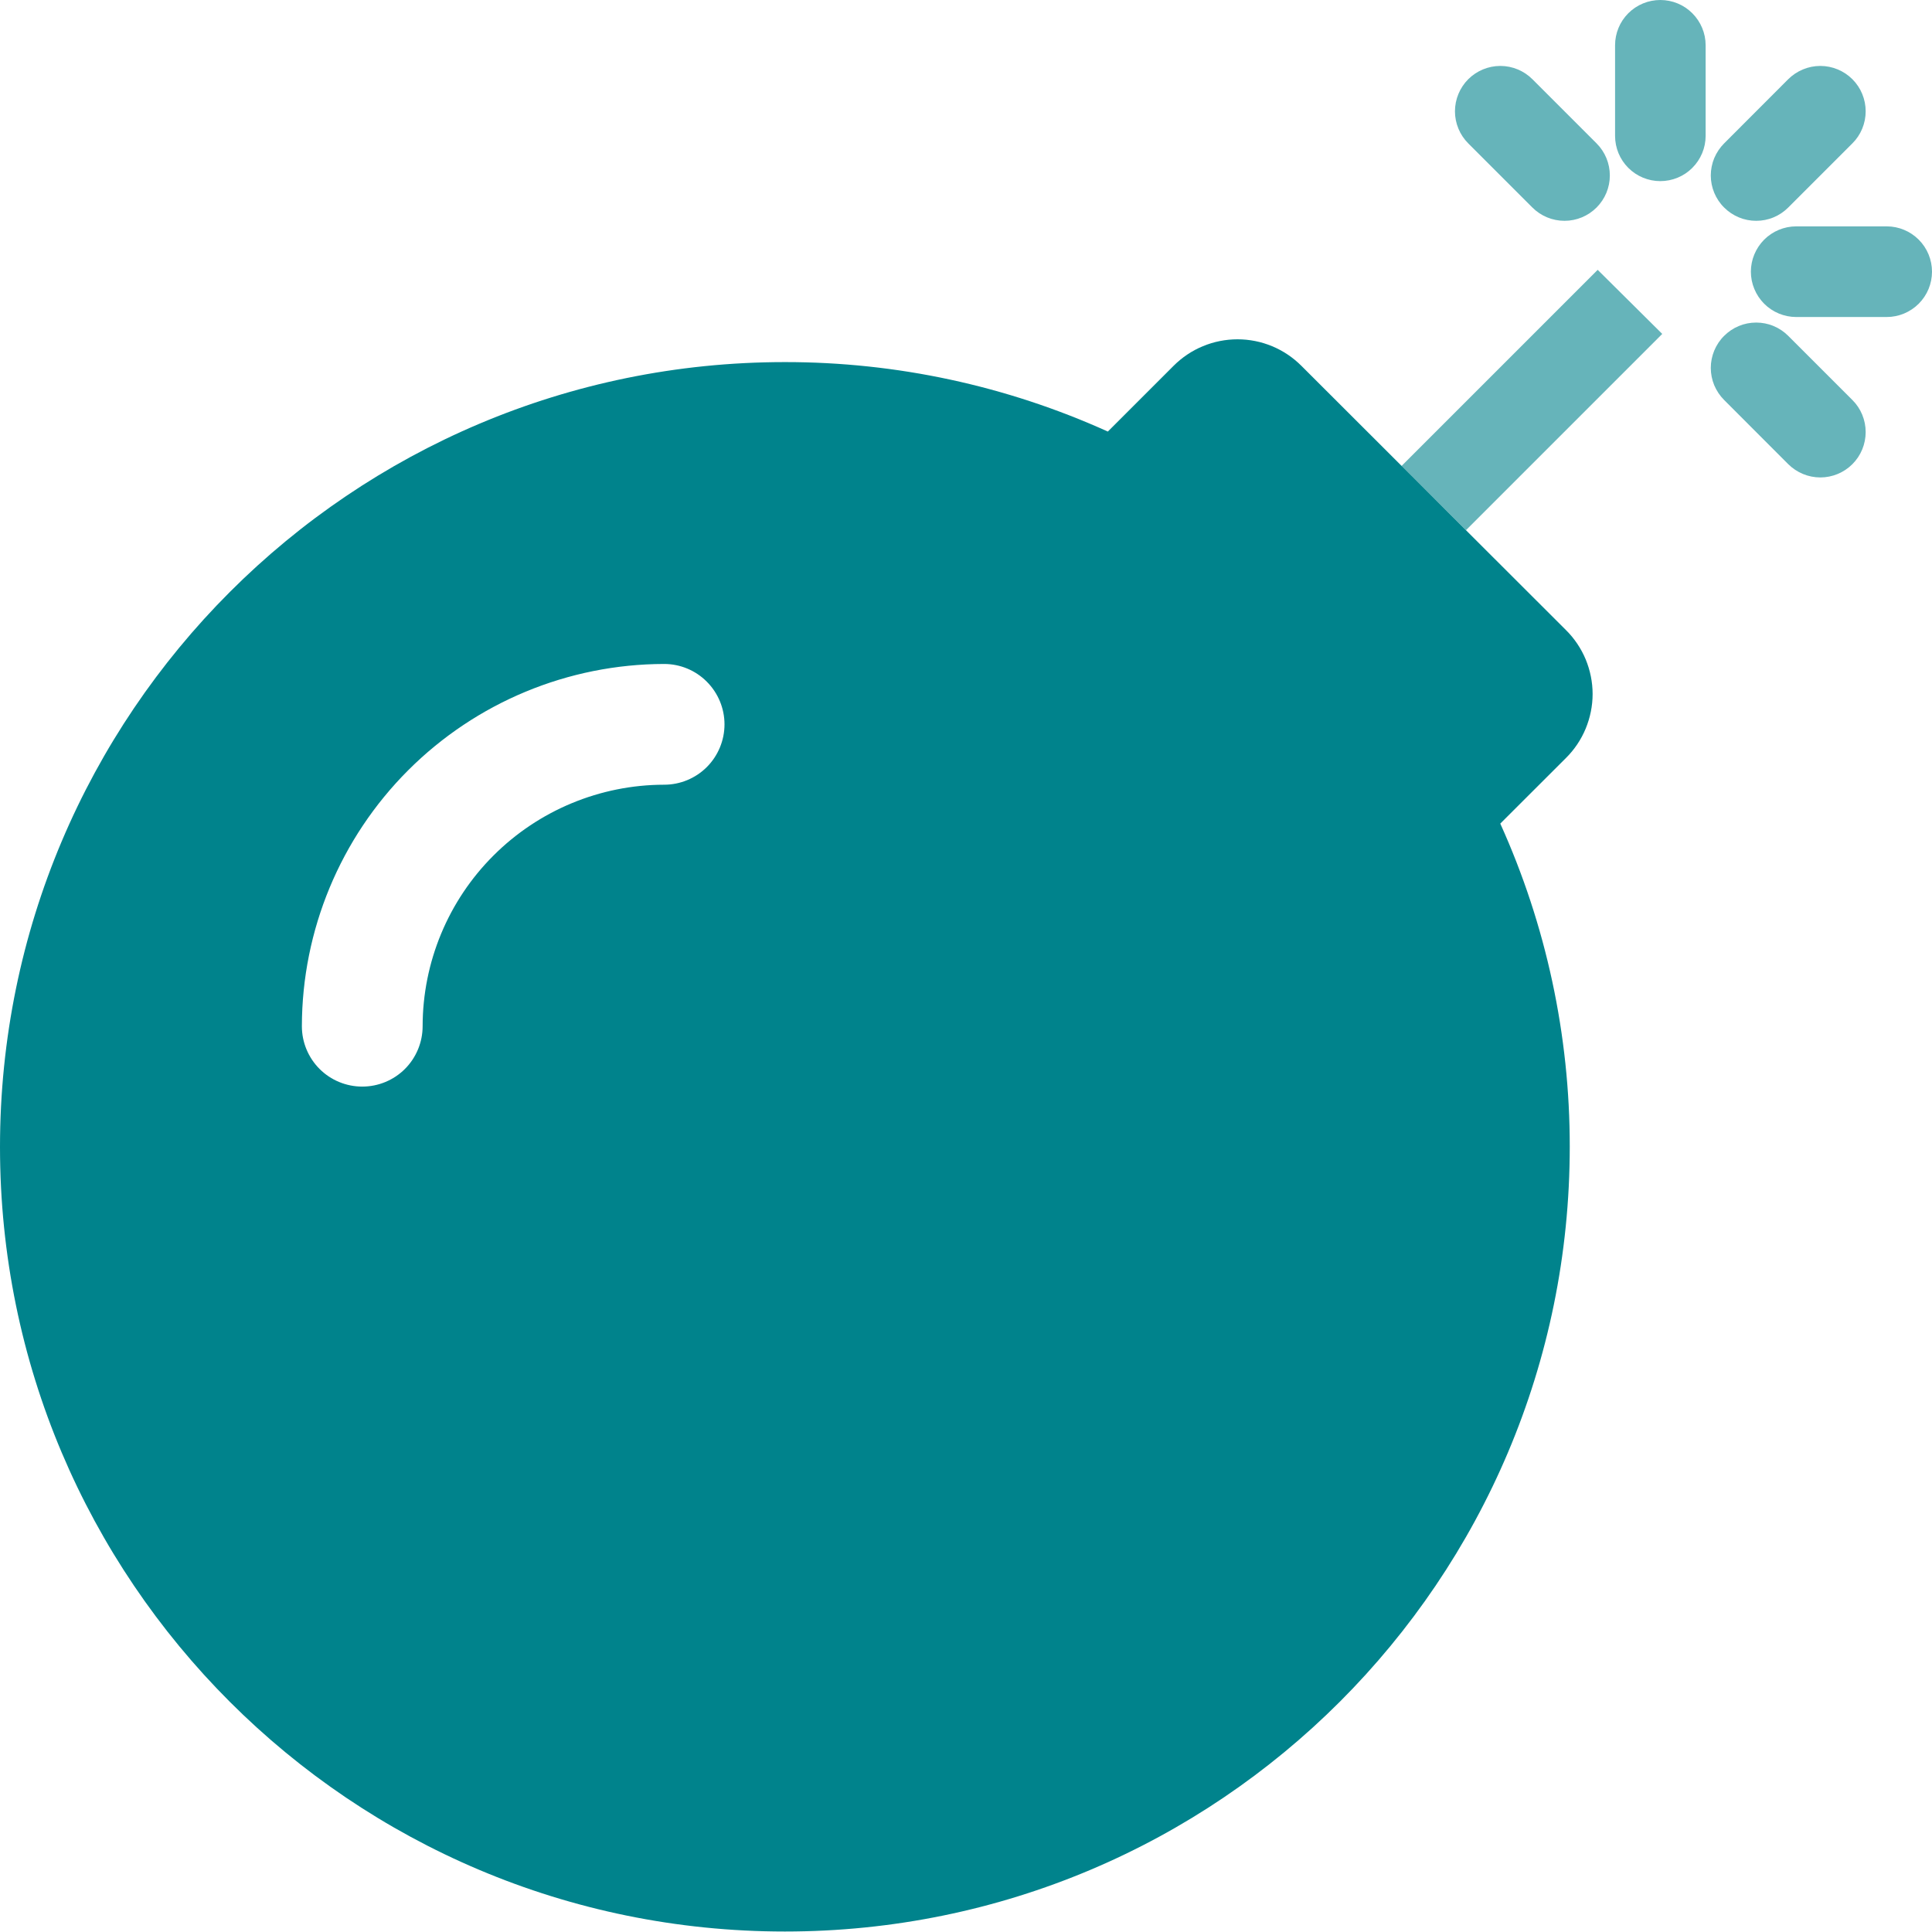
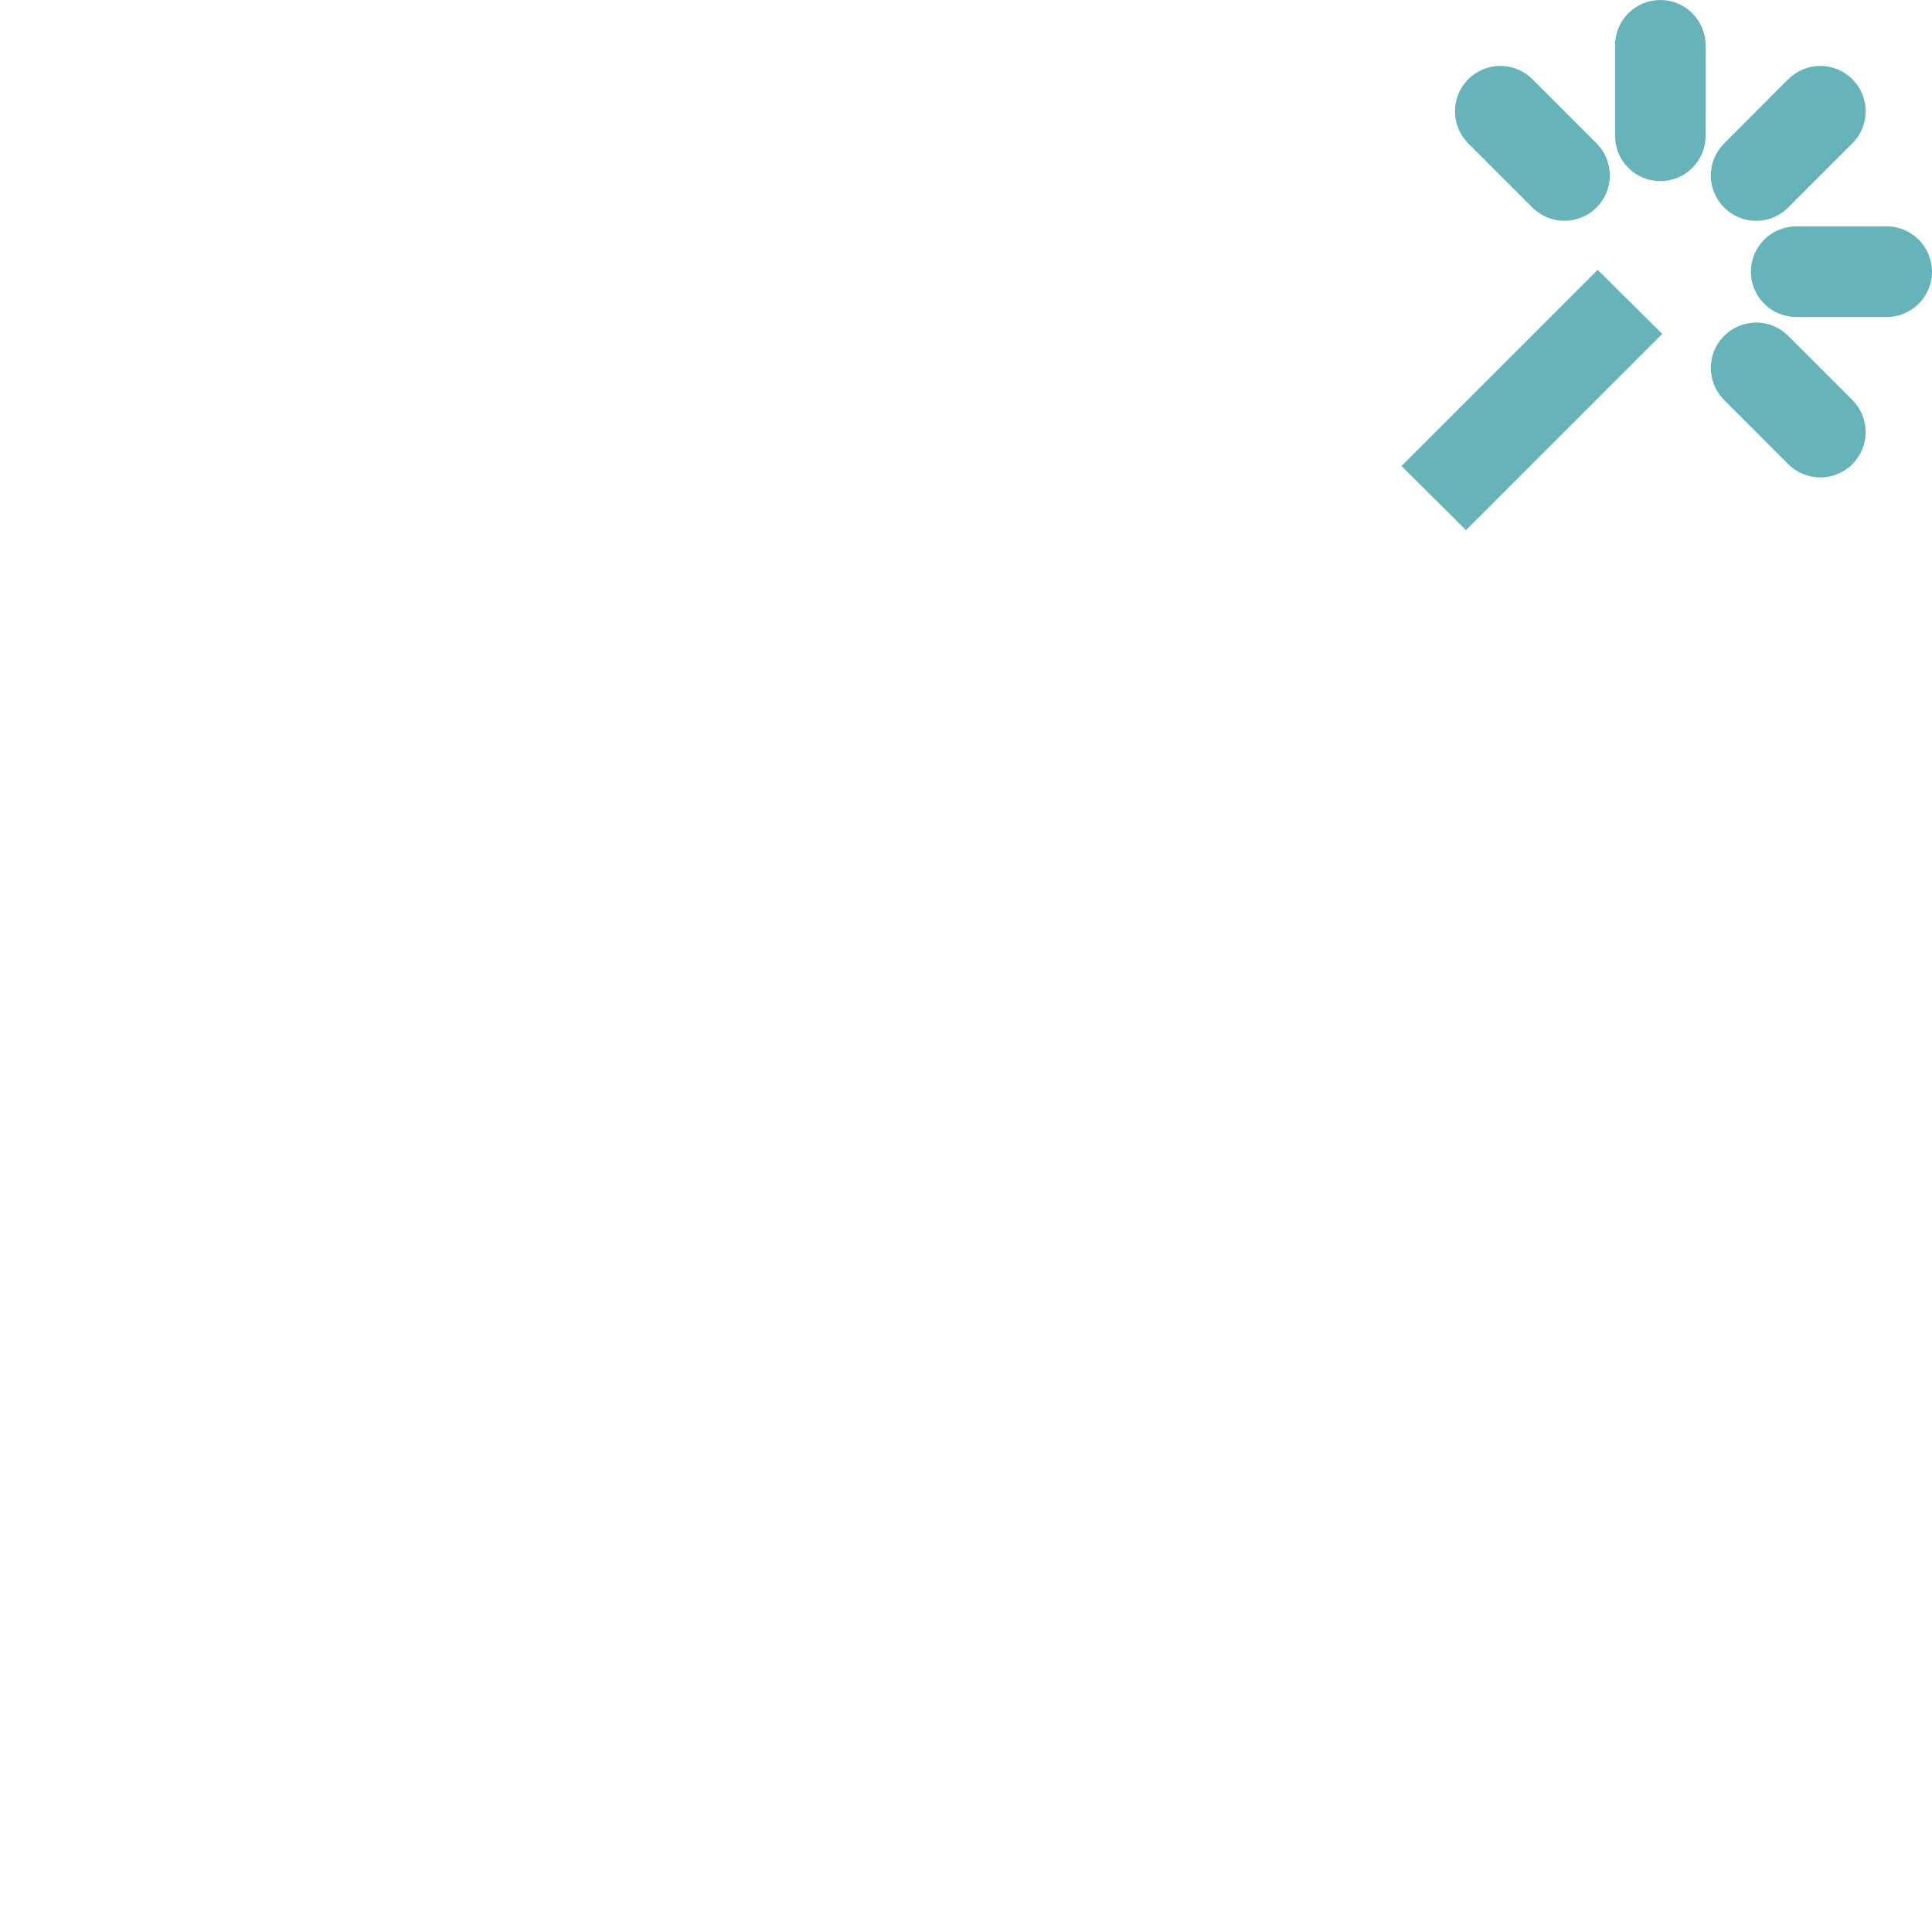
<svg xmlns="http://www.w3.org/2000/svg" width="24" height="24" viewBox="0 0 24 24" fill="none">
  <g clip-path="url(#clip0)">
    <path d="M23.438 2.812H22.313C22.164 2.812 22.02 2.872 21.915 2.977C21.81 3.083 21.75 3.226 21.75 3.375C21.75 3.524 21.81 3.667 21.915 3.773C22.02 3.878 22.164 3.938 22.313 3.938H23.438C23.587 3.938 23.73 3.878 23.835 3.773C23.941 3.667 24 3.524 24 3.375C24 3.226 23.941 3.083 23.835 2.977C23.73 2.872 23.587 2.812 23.438 2.812ZM20.625 0C20.476 0 20.333 0.059 20.227 0.165C20.122 0.27 20.063 0.413 20.063 0.562V1.688C20.063 1.837 20.122 1.98 20.227 2.085C20.333 2.191 20.476 2.25 20.625 2.25C20.774 2.25 20.918 2.191 21.023 2.085C21.128 1.98 21.188 1.837 21.188 1.688V0.562C21.188 0.413 21.128 0.27 21.023 0.165C20.918 0.059 20.774 0 20.625 0V0ZM22.214 2.578L23.011 1.781C23.117 1.676 23.176 1.532 23.176 1.383C23.176 1.233 23.117 1.09 23.011 0.984C22.906 0.879 22.762 0.819 22.613 0.819C22.463 0.819 22.32 0.879 22.214 0.984L21.418 1.781C21.365 1.834 21.324 1.896 21.295 1.964C21.267 2.032 21.252 2.106 21.252 2.18C21.252 2.254 21.267 2.327 21.295 2.395C21.324 2.464 21.365 2.526 21.418 2.578C21.47 2.63 21.532 2.672 21.6 2.7C21.669 2.729 21.742 2.743 21.816 2.743C21.89 2.743 21.963 2.729 22.032 2.7C22.1 2.672 22.162 2.63 22.214 2.578ZM19.036 2.578C19.142 2.684 19.285 2.743 19.435 2.743C19.584 2.743 19.727 2.684 19.833 2.578C19.939 2.472 19.998 2.329 19.998 2.18C19.998 2.03 19.939 1.887 19.833 1.781L19.036 0.984C18.931 0.879 18.787 0.819 18.638 0.819C18.488 0.819 18.345 0.879 18.239 0.984C18.134 1.09 18.074 1.233 18.074 1.383C18.074 1.532 18.134 1.676 18.239 1.781L19.036 2.578ZM22.214 4.172C22.162 4.12 22.1 4.078 22.032 4.05C21.963 4.021 21.89 4.007 21.816 4.007C21.742 4.007 21.669 4.021 21.6 4.05C21.532 4.078 21.47 4.12 21.418 4.172C21.365 4.224 21.324 4.286 21.295 4.355C21.267 4.423 21.252 4.496 21.252 4.57C21.252 4.644 21.267 4.718 21.295 4.786C21.324 4.854 21.365 4.916 21.418 4.969L22.214 5.766C22.32 5.871 22.463 5.931 22.613 5.931C22.762 5.931 22.906 5.871 23.011 5.766C23.117 5.66 23.176 5.517 23.176 5.367C23.176 5.218 23.117 5.074 23.011 4.969L22.214 4.172ZM17.41 5.789L18.211 6.586L20.649 4.148L19.847 3.352L17.41 5.789Z" fill="#00838C" fill-opacity="0.6" />
-     <path d="M19.453 9.416C19.558 9.312 19.641 9.188 19.698 9.051C19.754 8.915 19.784 8.769 19.784 8.621C19.784 8.473 19.754 8.327 19.698 8.191C19.641 8.055 19.558 7.931 19.453 7.827L16.167 4.545C16.063 4.441 15.939 4.357 15.803 4.301C15.667 4.244 15.52 4.215 15.373 4.215C15.225 4.215 15.079 4.244 14.942 4.301C14.806 4.357 14.682 4.441 14.578 4.545L13.762 5.361C12.502 4.791 11.134 4.497 9.75 4.498C4.364 4.498 0 8.863 0 14.248C0 19.634 4.364 23.994 9.75 23.994C15.136 23.994 19.5 19.63 19.5 14.244C19.501 12.86 19.207 11.492 18.637 10.231L19.453 9.416ZM8.25 9.748C7.455 9.749 6.692 10.066 6.13 10.628C5.567 11.19 5.251 11.953 5.25 12.748C5.25 12.947 5.171 13.138 5.03 13.279C4.89 13.419 4.699 13.498 4.5 13.498C4.301 13.498 4.11 13.419 3.97 13.279C3.829 13.138 3.75 12.947 3.75 12.748C3.752 11.556 4.227 10.412 5.07 9.569C5.914 8.725 7.057 8.25 8.25 8.248C8.449 8.248 8.64 8.327 8.78 8.468C8.921 8.609 9 8.8 9 8.998C9 9.197 8.921 9.388 8.78 9.529C8.64 9.669 8.449 9.748 8.25 9.748Z" fill="#00838C" />
  </g>
  <defs>
    <clipPath id="clip0">
      <rect width="24" height="24" fill="white" />
    </clipPath>
  </defs>
</svg>